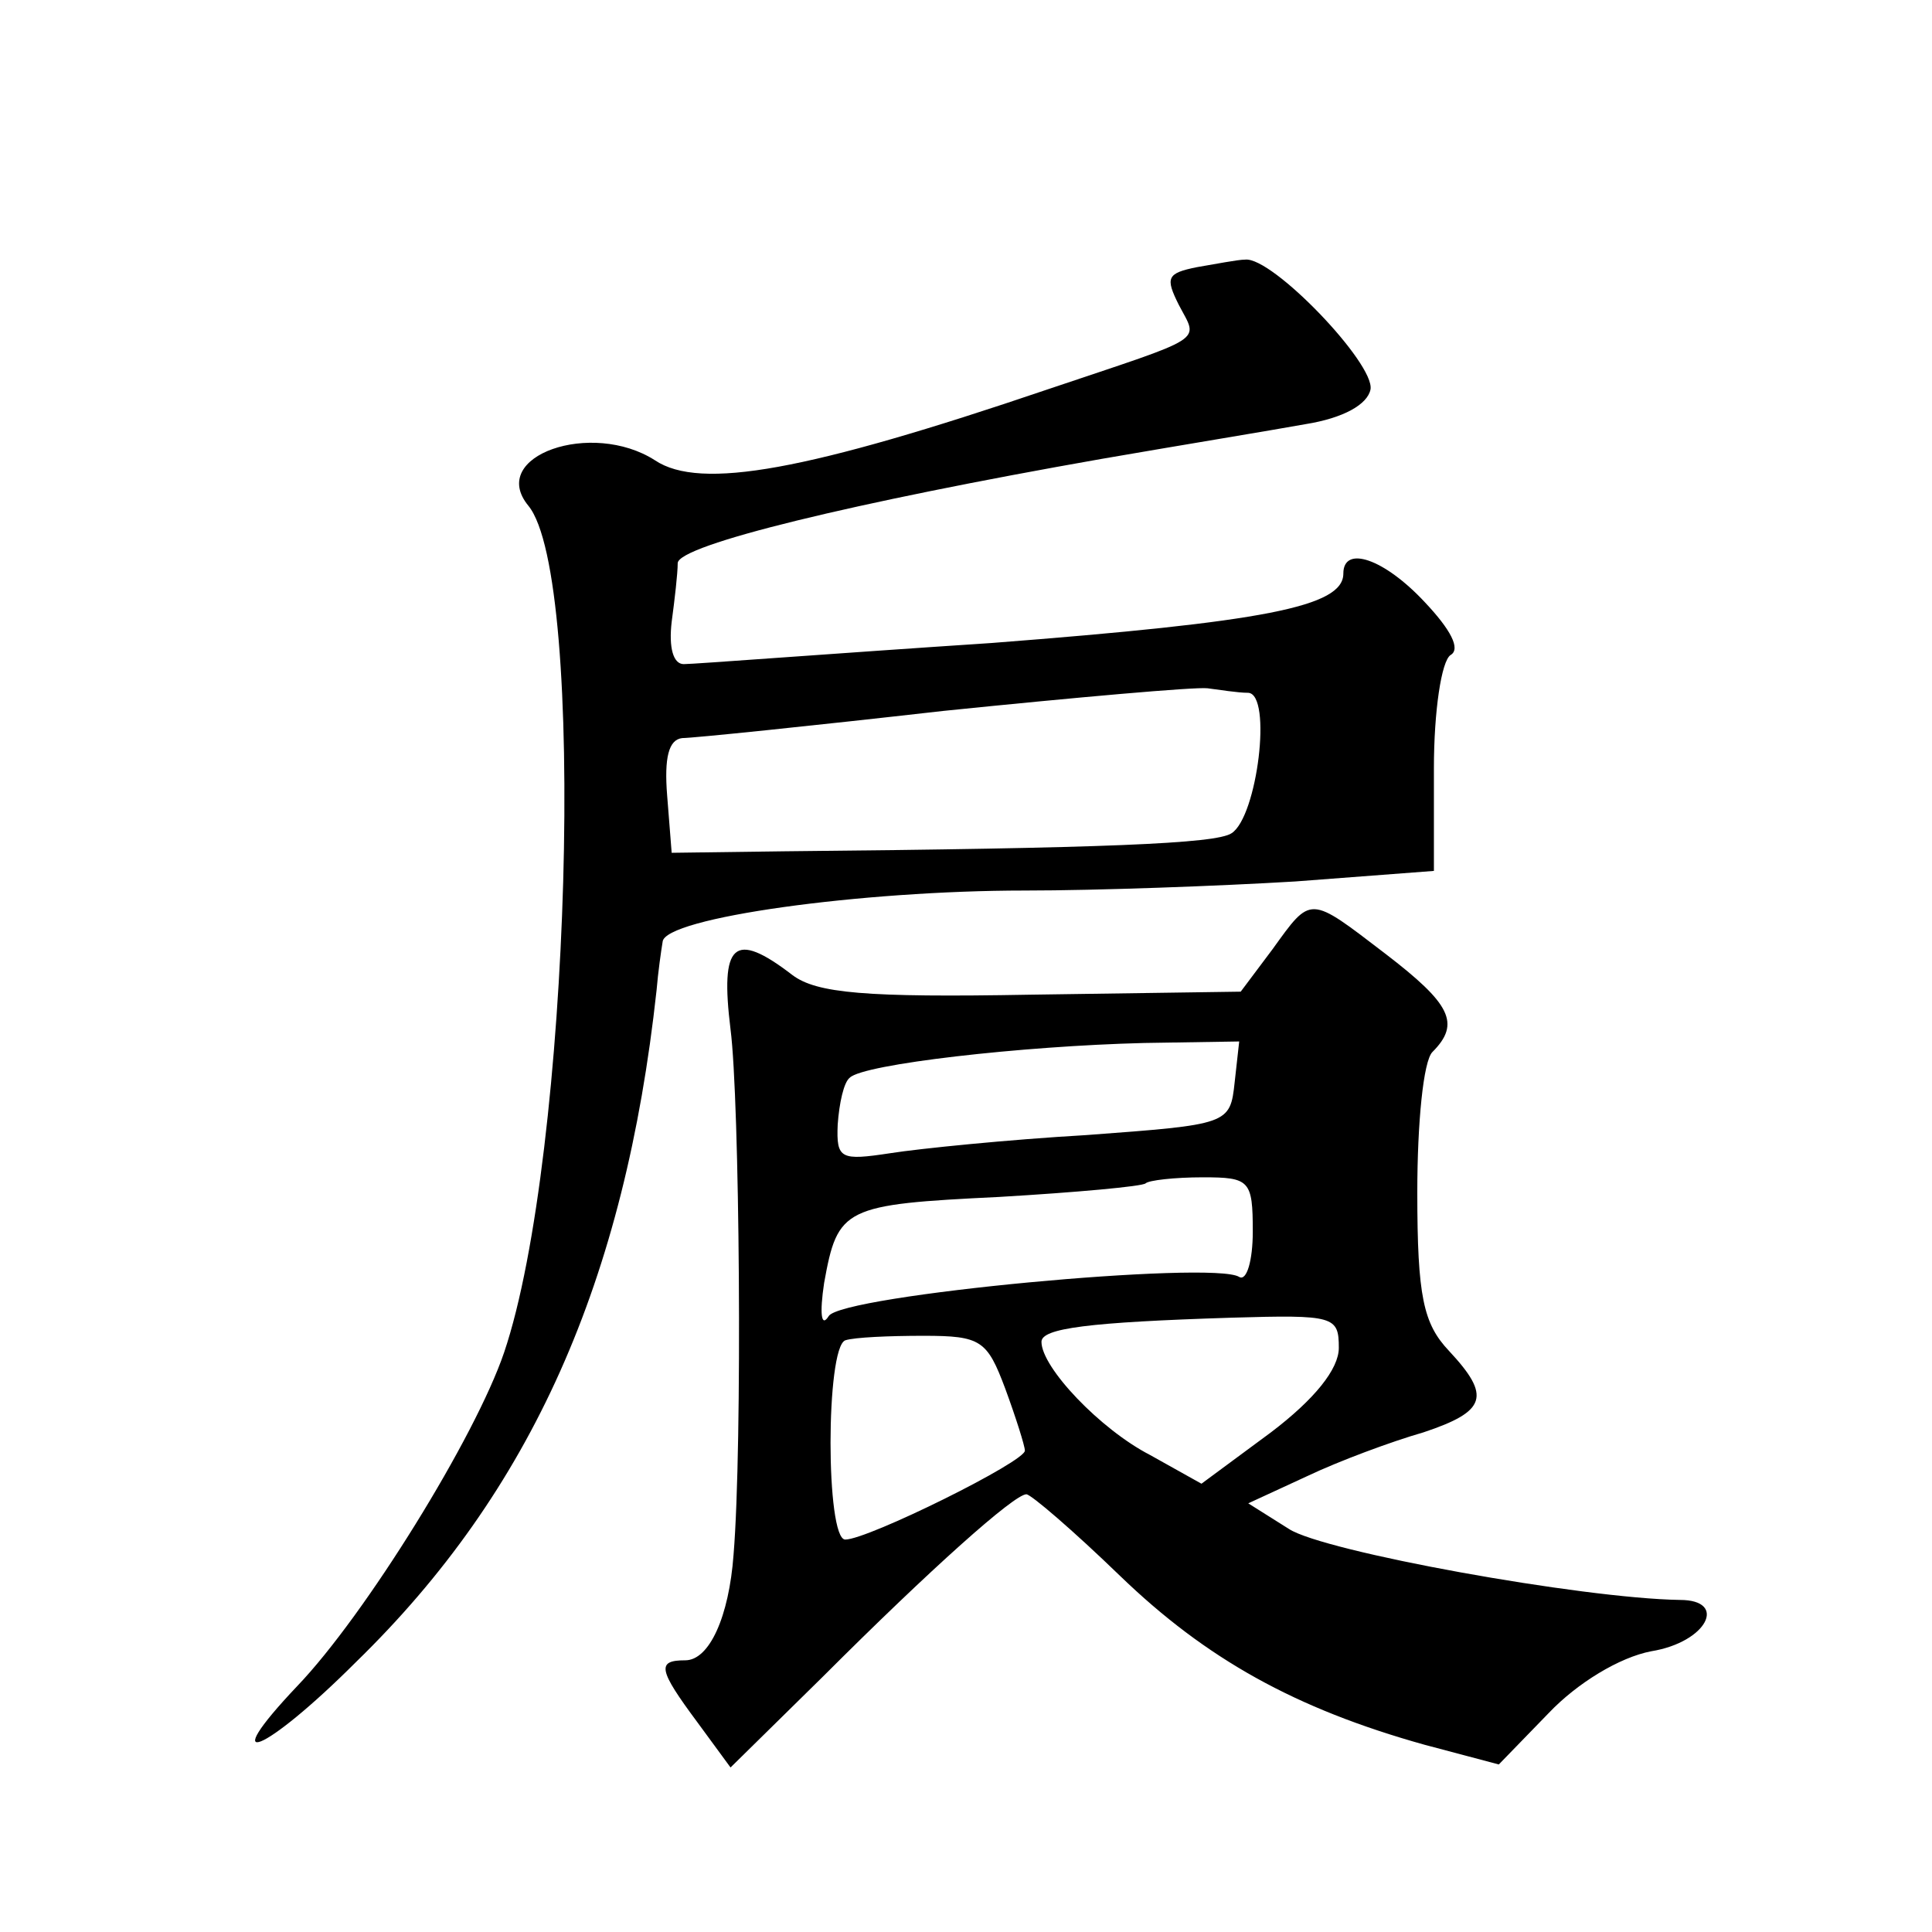
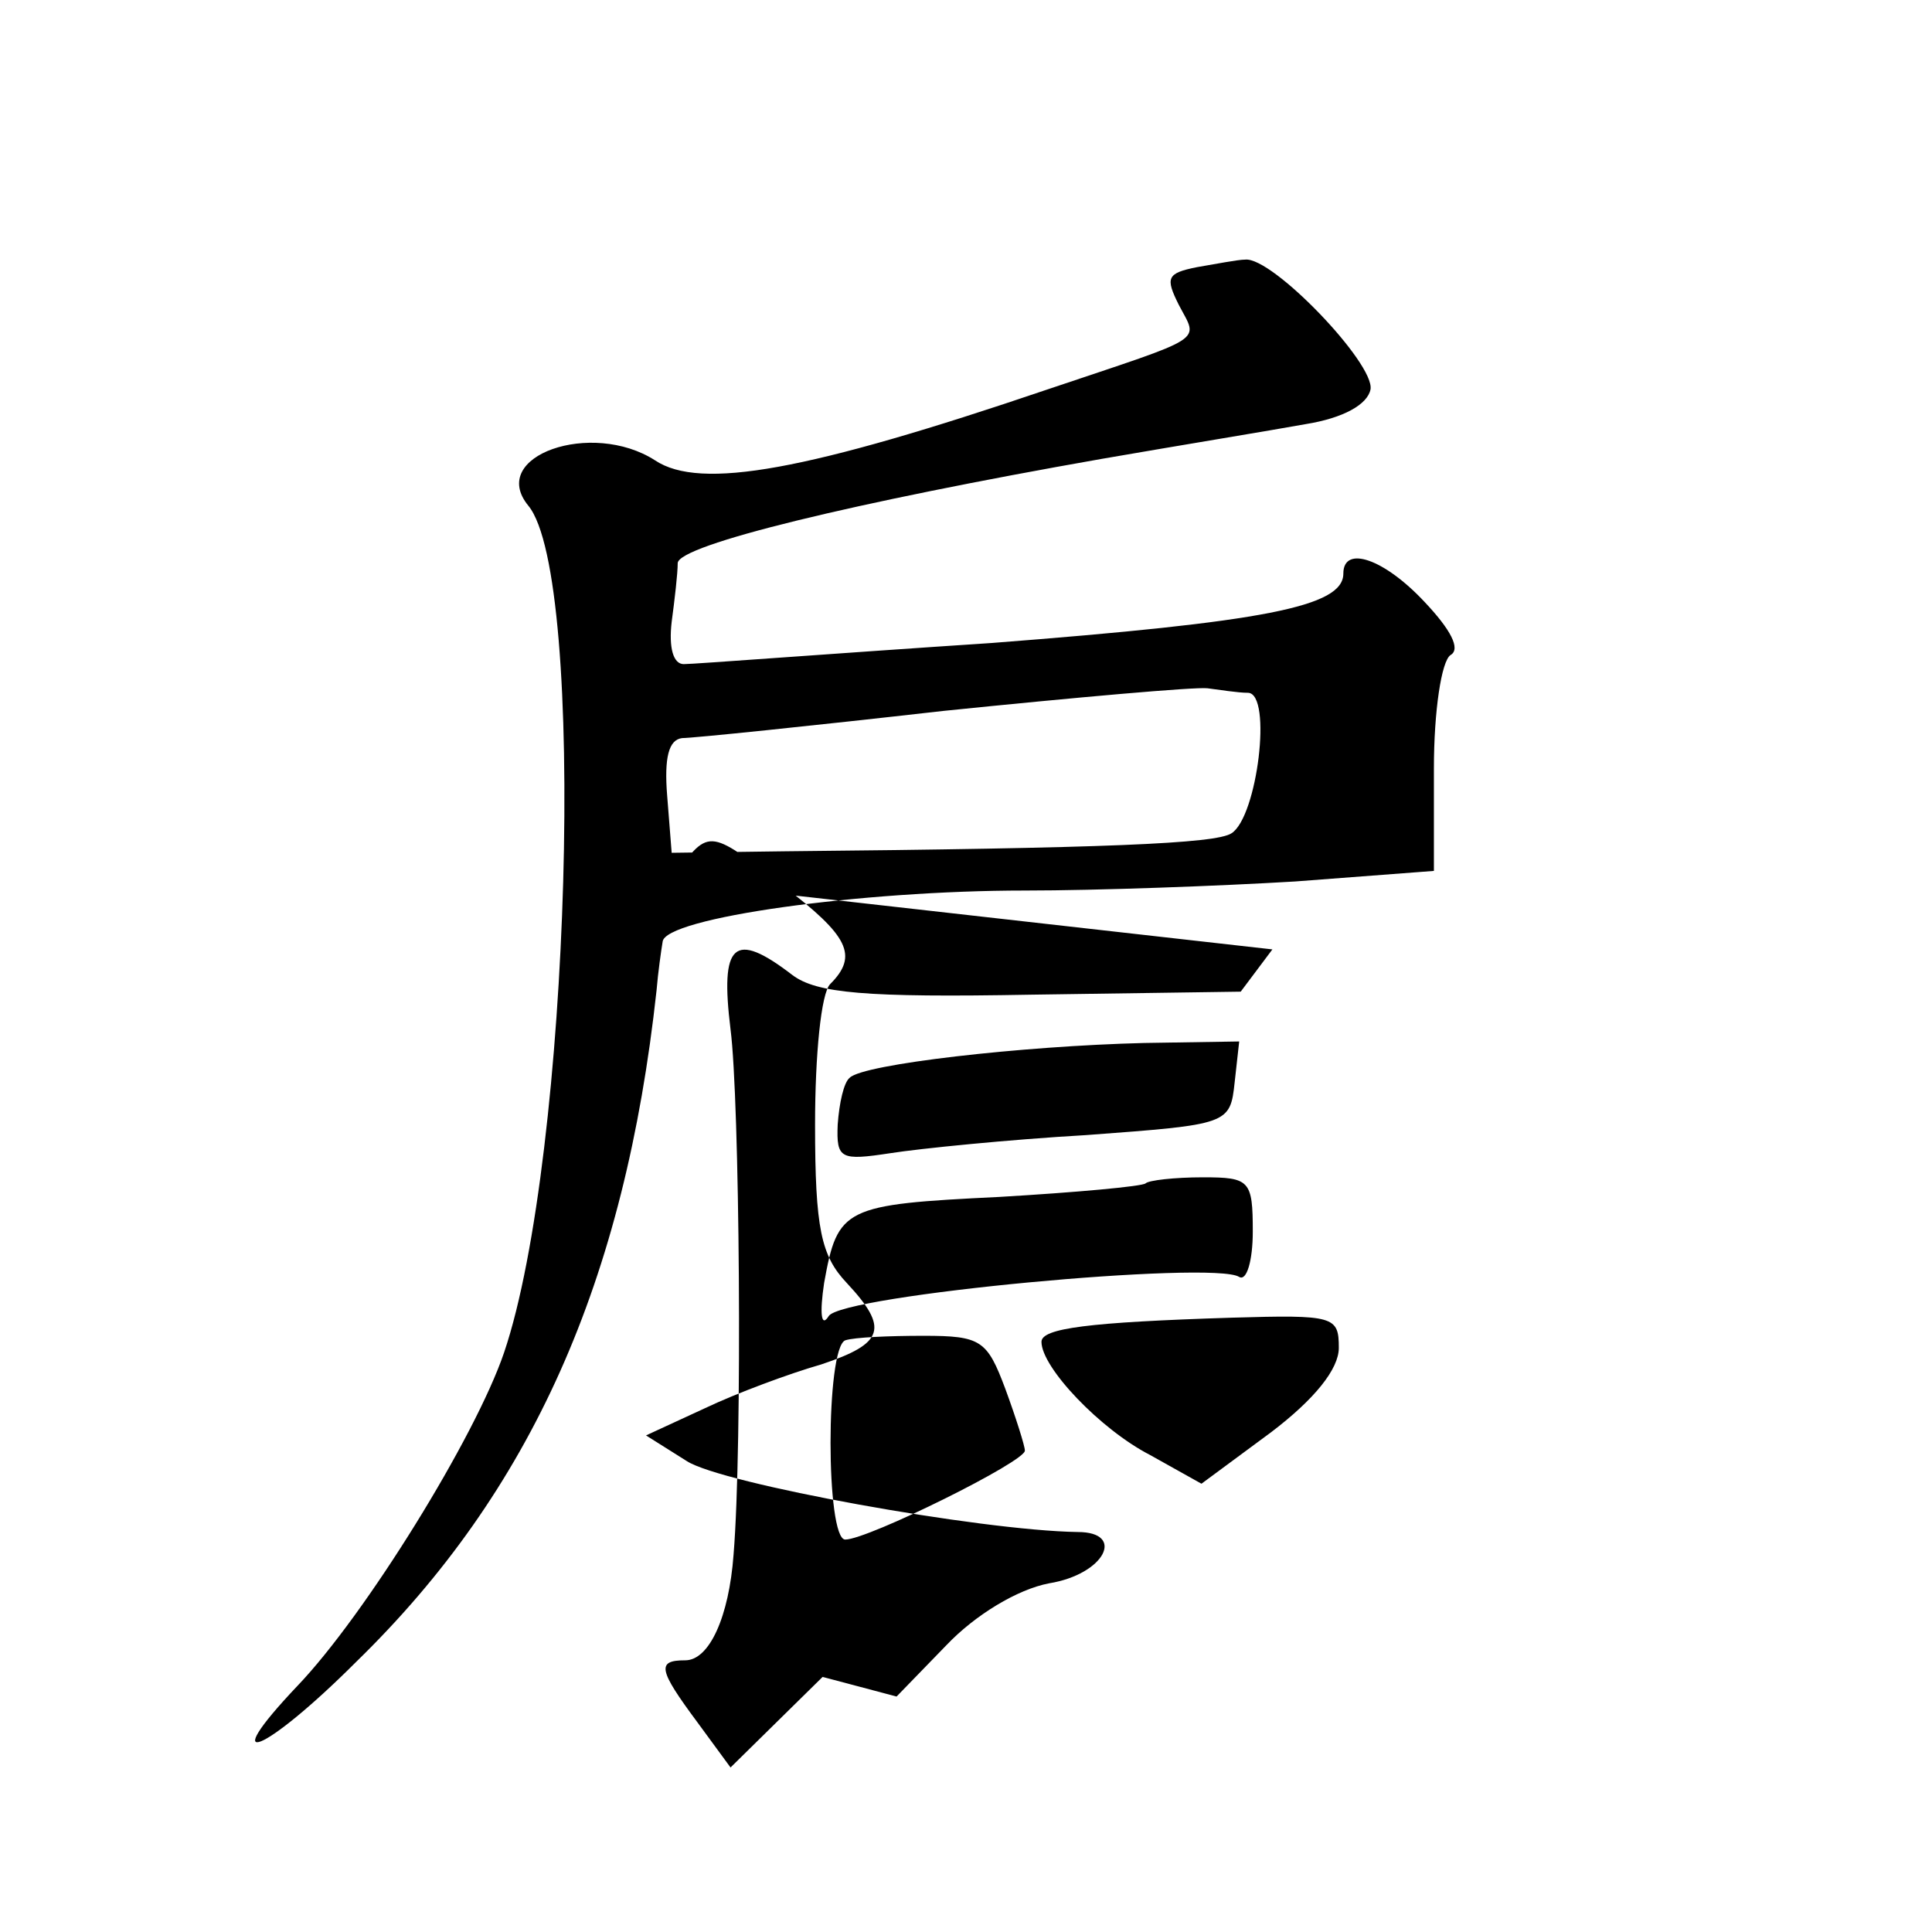
<svg xmlns="http://www.w3.org/2000/svg" version="1.0" width="128pt" height="128pt" viewBox="0 0 128 128" preserveAspectRatio="xMidYMid meet">
  <g transform="translate(0,128) scale(0.1,-0.1)" fill="#0" stroke="none">
-     <path d="M793 1103 c-20 -4 -21 -7 -12 -25 13 -25 20 -20 -87 -56 -159 -54 -230 -67 -260 -47 -42 27 -111 3 -84 -30 39 -47 28 -431 -16 -561 -19 -56 -92 -174 -137 -221 -55 -58 -22 -45 39 16 116 113 178 252 199 445 1 12 3 26 4 32 1 16 132 34 240 34 48 0 129 3 179 6 l92 7 0 68 c0 38 5 71 11 75 7 4 0 17 -17 35 -27 29 -54 38 -54 19 0 -22 -52 -32 -233 -46 -106 -7 -197 -14 -204 -14 -7 0 -10 11 -8 28 2 15 4 32 4 39 1 12 116 40 281 69 52 9 113 19 135 23 25 4 41 13 43 23 3 17 -65 88 -83 86 -5 0 -20 -3 -32 -5z m34 -282 c16 -1 6 -82 -11 -93 -10 -7 -85 -10 -296 -12 l-75 -1 -3 38 c-2 25 1 37 10 38 7 0 85 8 173 18 88 9 167 16 175 15 8 -1 20 -3 27 -3z M843 651 l-21 -28 -139 -2 c-110 -2 -142 1 -158 13 -39 30 -48 21 -41 -36 6 -46 8 -275 2 -348 -3 -41 -16 -70 -32 -70 -19 0 -18 -6 8 -41 l22 -30 61 60 c72 72 127 121 135 121 3 0 31 -24 62 -54 57 -55 116 -88 202 -112 l49 -13 33 34 c19 20 47 37 68 41 37 6 51 34 19 34 -65 1 -236 32 -259 47 l-27 17 39 18 c21 10 56 23 77 29 42 14 45 24 17 54 -17 18 -21 36 -21 105 0 46 4 87 10 93 19 19 12 32 -31 65 -51 39 -49 39 -75 3z m-25 -88 c-3 -28 -4 -28 -98 -35 -52 -3 -111 -9 -130 -12 -33 -5 -36 -4 -35 19 1 14 4 28 8 31 9 9 114 21 195 23 l63 1 -3 -27z m12 -99 c0 -19 -4 -33 -9 -30 -17 11 -264 -12 -272 -26 -5 -8 -6 2 -3 22 9 50 13 52 116 57 51 3 95 7 97 9 2 2 19 4 38 4 31 0 33 -2 33 -36z m57 -77 c0 -14 -16 -34 -45 -56 l-46 -34 -34 19 c-33 17 -72 58 -72 75 0 9 31 13 126 16 68 2 71 1 71 -20z m-221 -27 c7 -19 13 -38 13 -41 1 -7 -104 -59 -119 -59 -13 0 -13 127 0 132 6 2 29 3 52 3 38 0 42 -3 54 -35z" />
+     <path d="M793 1103 c-20 -4 -21 -7 -12 -25 13 -25 20 -20 -87 -56 -159 -54 -230 -67 -260 -47 -42 27 -111 3 -84 -30 39 -47 28 -431 -16 -561 -19 -56 -92 -174 -137 -221 -55 -58 -22 -45 39 16 116 113 178 252 199 445 1 12 3 26 4 32 1 16 132 34 240 34 48 0 129 3 179 6 l92 7 0 68 c0 38 5 71 11 75 7 4 0 17 -17 35 -27 29 -54 38 -54 19 0 -22 -52 -32 -233 -46 -106 -7 -197 -14 -204 -14 -7 0 -10 11 -8 28 2 15 4 32 4 39 1 12 116 40 281 69 52 9 113 19 135 23 25 4 41 13 43 23 3 17 -65 88 -83 86 -5 0 -20 -3 -32 -5z m34 -282 c16 -1 6 -82 -11 -93 -10 -7 -85 -10 -296 -12 l-75 -1 -3 38 c-2 25 1 37 10 38 7 0 85 8 173 18 88 9 167 16 175 15 8 -1 20 -3 27 -3z M843 651 l-21 -28 -139 -2 c-110 -2 -142 1 -158 13 -39 30 -48 21 -41 -36 6 -46 8 -275 2 -348 -3 -41 -16 -70 -32 -70 -19 0 -18 -6 8 -41 l22 -30 61 60 l49 -13 33 34 c19 20 47 37 68 41 37 6 51 34 19 34 -65 1 -236 32 -259 47 l-27 17 39 18 c21 10 56 23 77 29 42 14 45 24 17 54 -17 18 -21 36 -21 105 0 46 4 87 10 93 19 19 12 32 -31 65 -51 39 -49 39 -75 3z m-25 -88 c-3 -28 -4 -28 -98 -35 -52 -3 -111 -9 -130 -12 -33 -5 -36 -4 -35 19 1 14 4 28 8 31 9 9 114 21 195 23 l63 1 -3 -27z m12 -99 c0 -19 -4 -33 -9 -30 -17 11 -264 -12 -272 -26 -5 -8 -6 2 -3 22 9 50 13 52 116 57 51 3 95 7 97 9 2 2 19 4 38 4 31 0 33 -2 33 -36z m57 -77 c0 -14 -16 -34 -45 -56 l-46 -34 -34 19 c-33 17 -72 58 -72 75 0 9 31 13 126 16 68 2 71 1 71 -20z m-221 -27 c7 -19 13 -38 13 -41 1 -7 -104 -59 -119 -59 -13 0 -13 127 0 132 6 2 29 3 52 3 38 0 42 -3 54 -35z" />
  </g>
</svg>